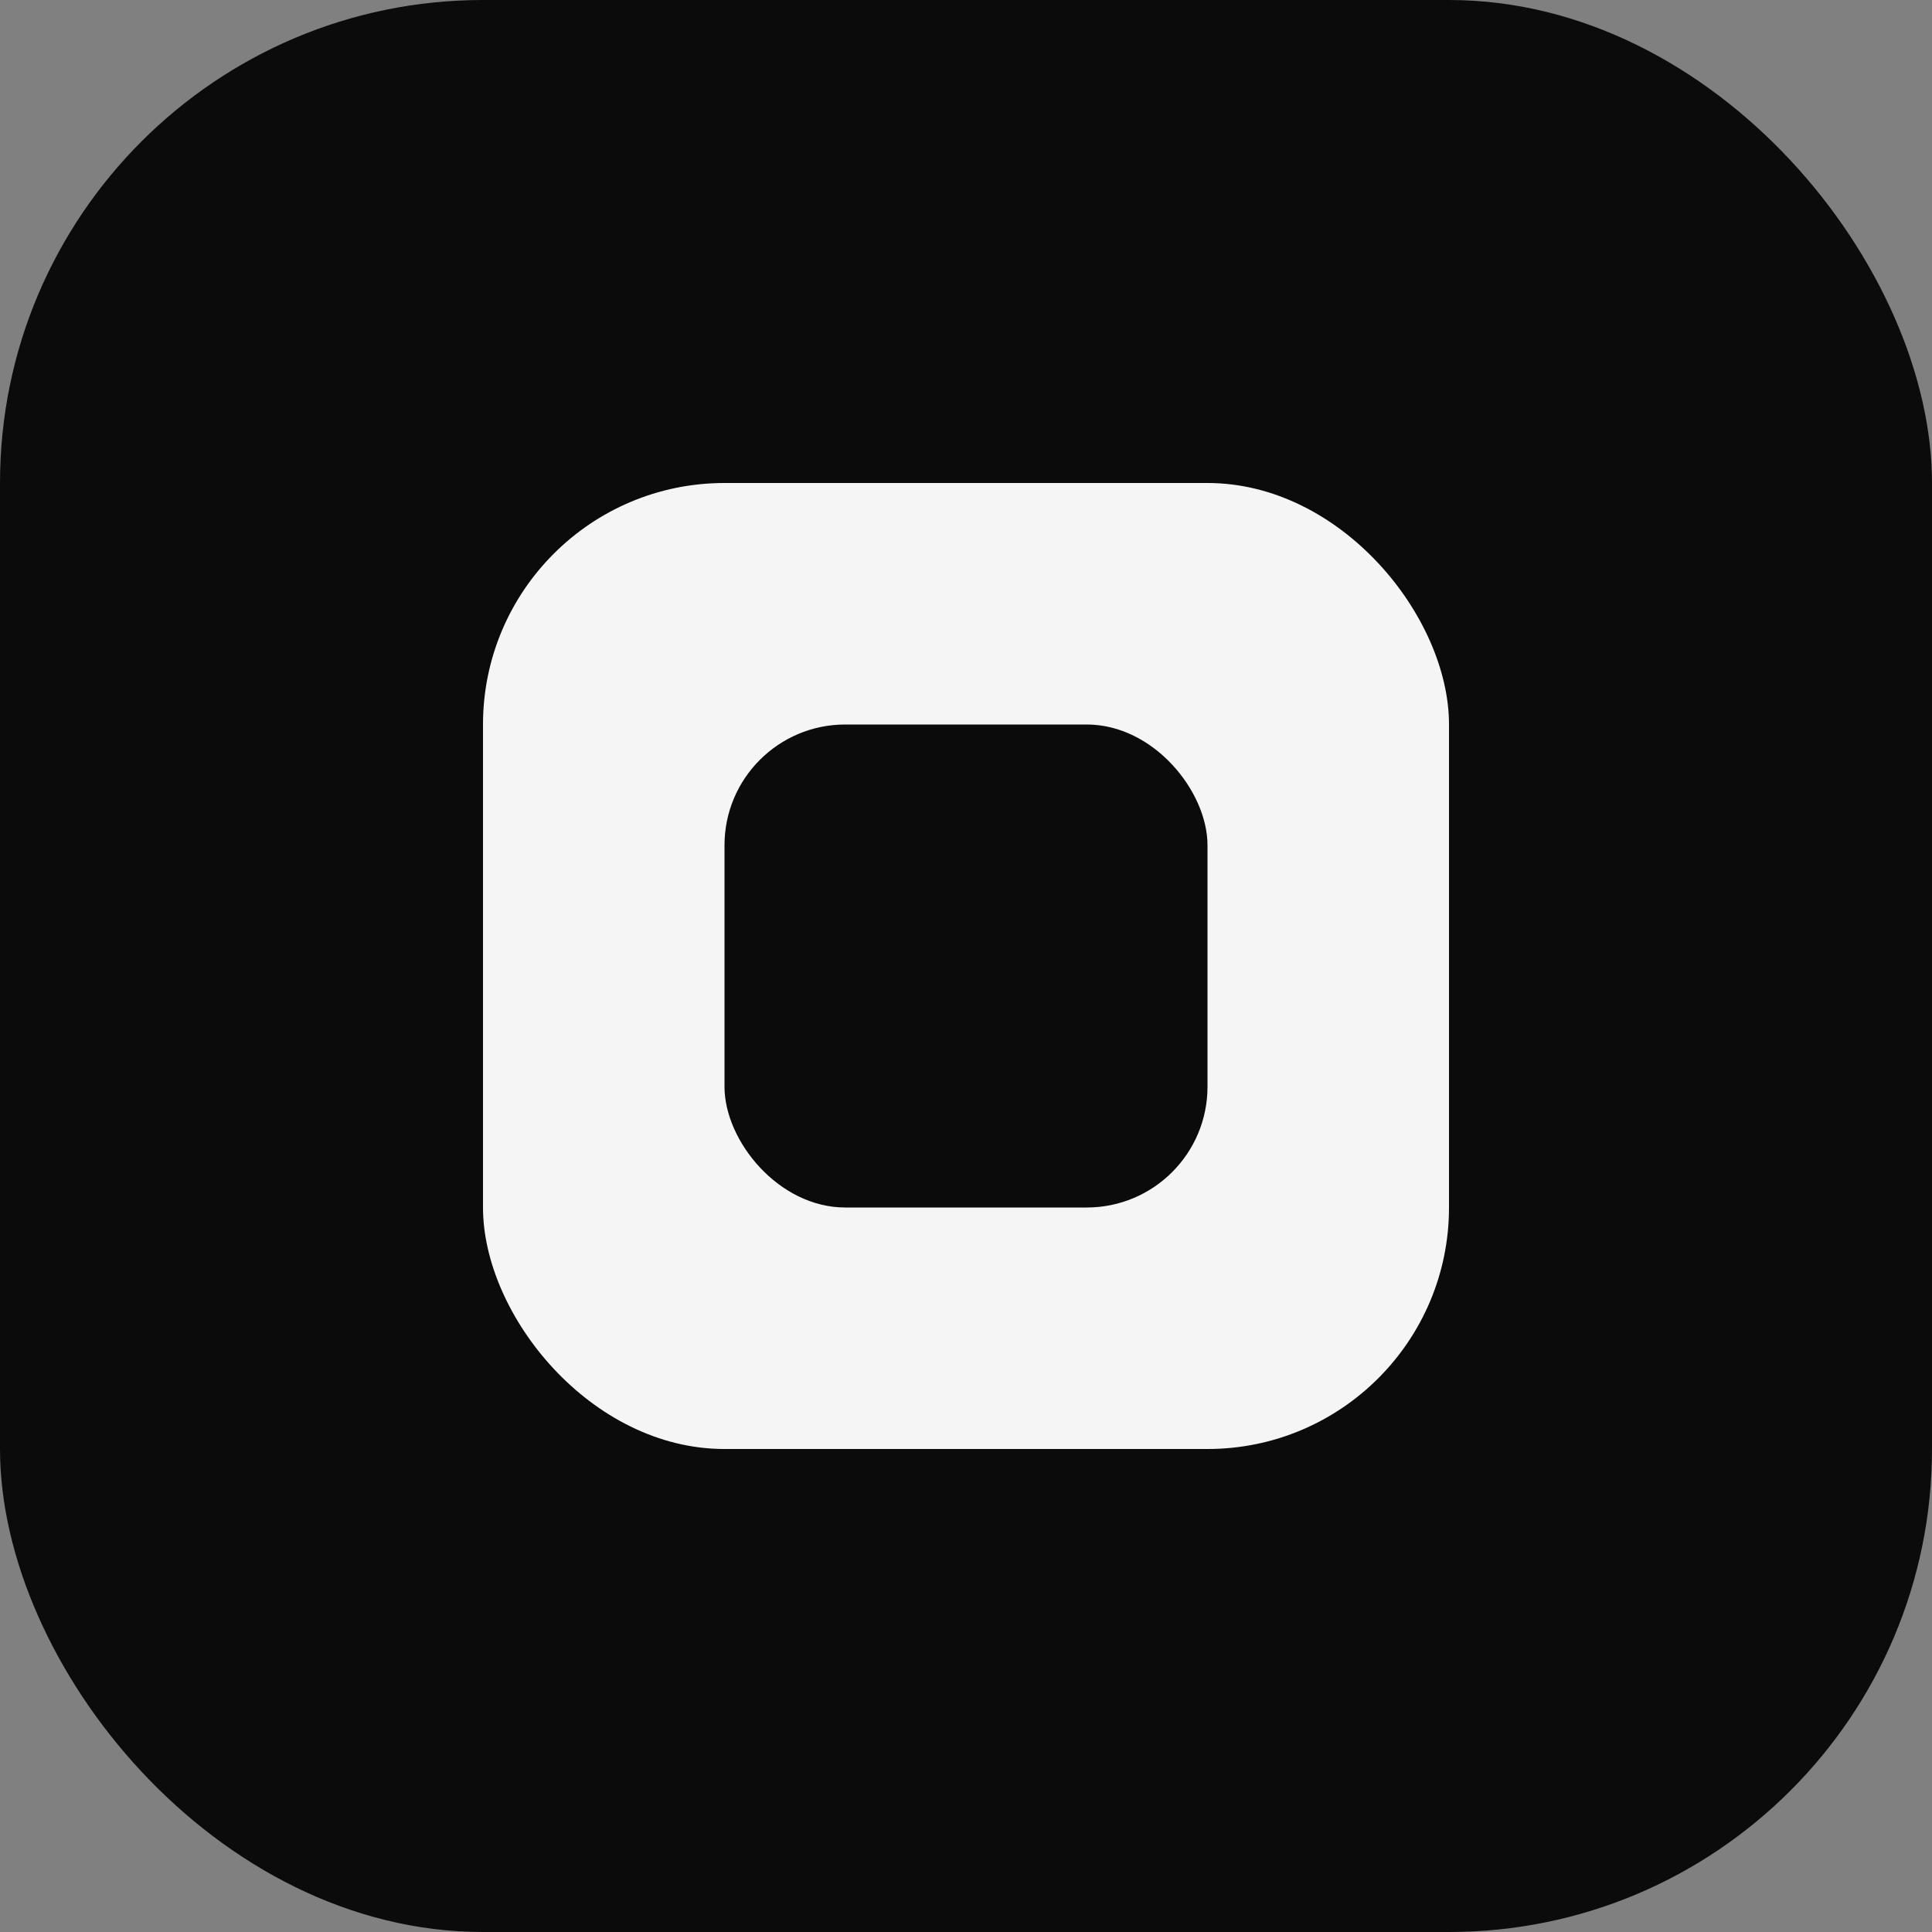
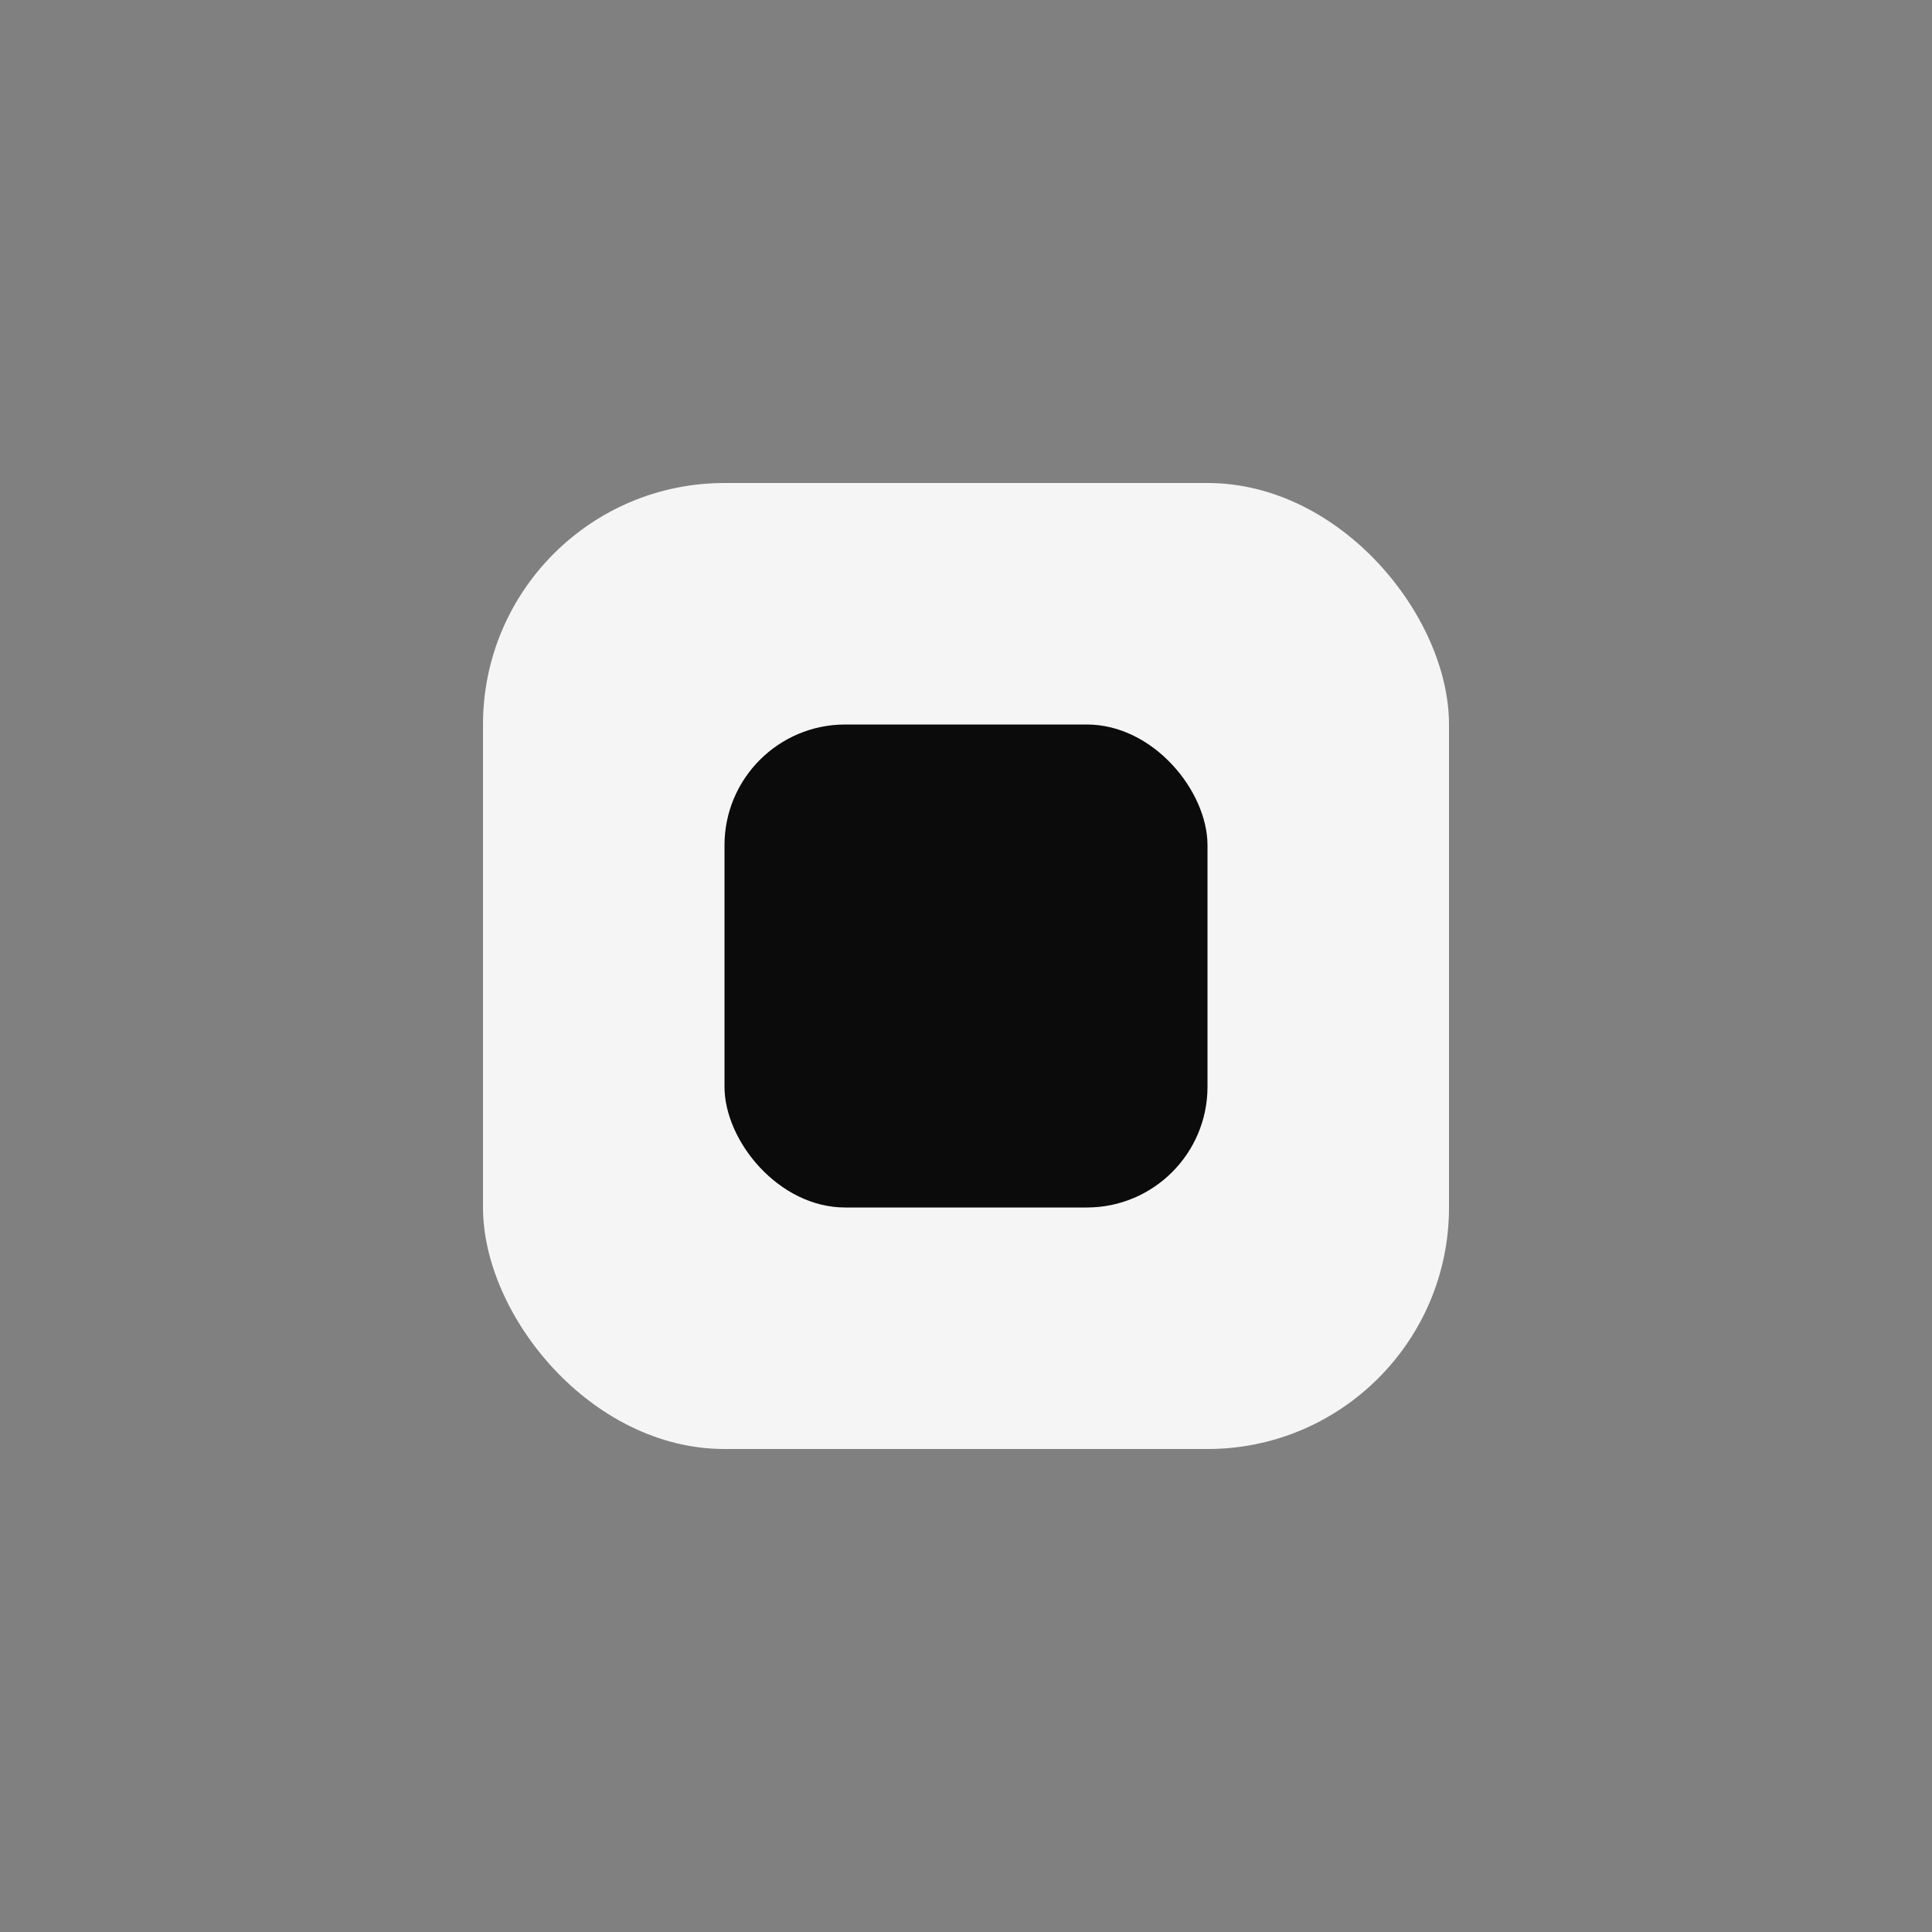
<svg xmlns="http://www.w3.org/2000/svg" width="32" height="32" viewBox="0 0 32 32" fill="none">
  <rect x="0" y="0" width="32" height="32" fill="#808080" stroke="none" />
-   <rect width="32" height="32" rx="8" fill="#0b0b0c" />
  <rect x="8" y="8" width="16" height="16" rx="4" fill="#f5f5f5" />
  <rect x="12" y="12" width="8" height="8" rx="2" fill="#0b0b0c" />
</svg>